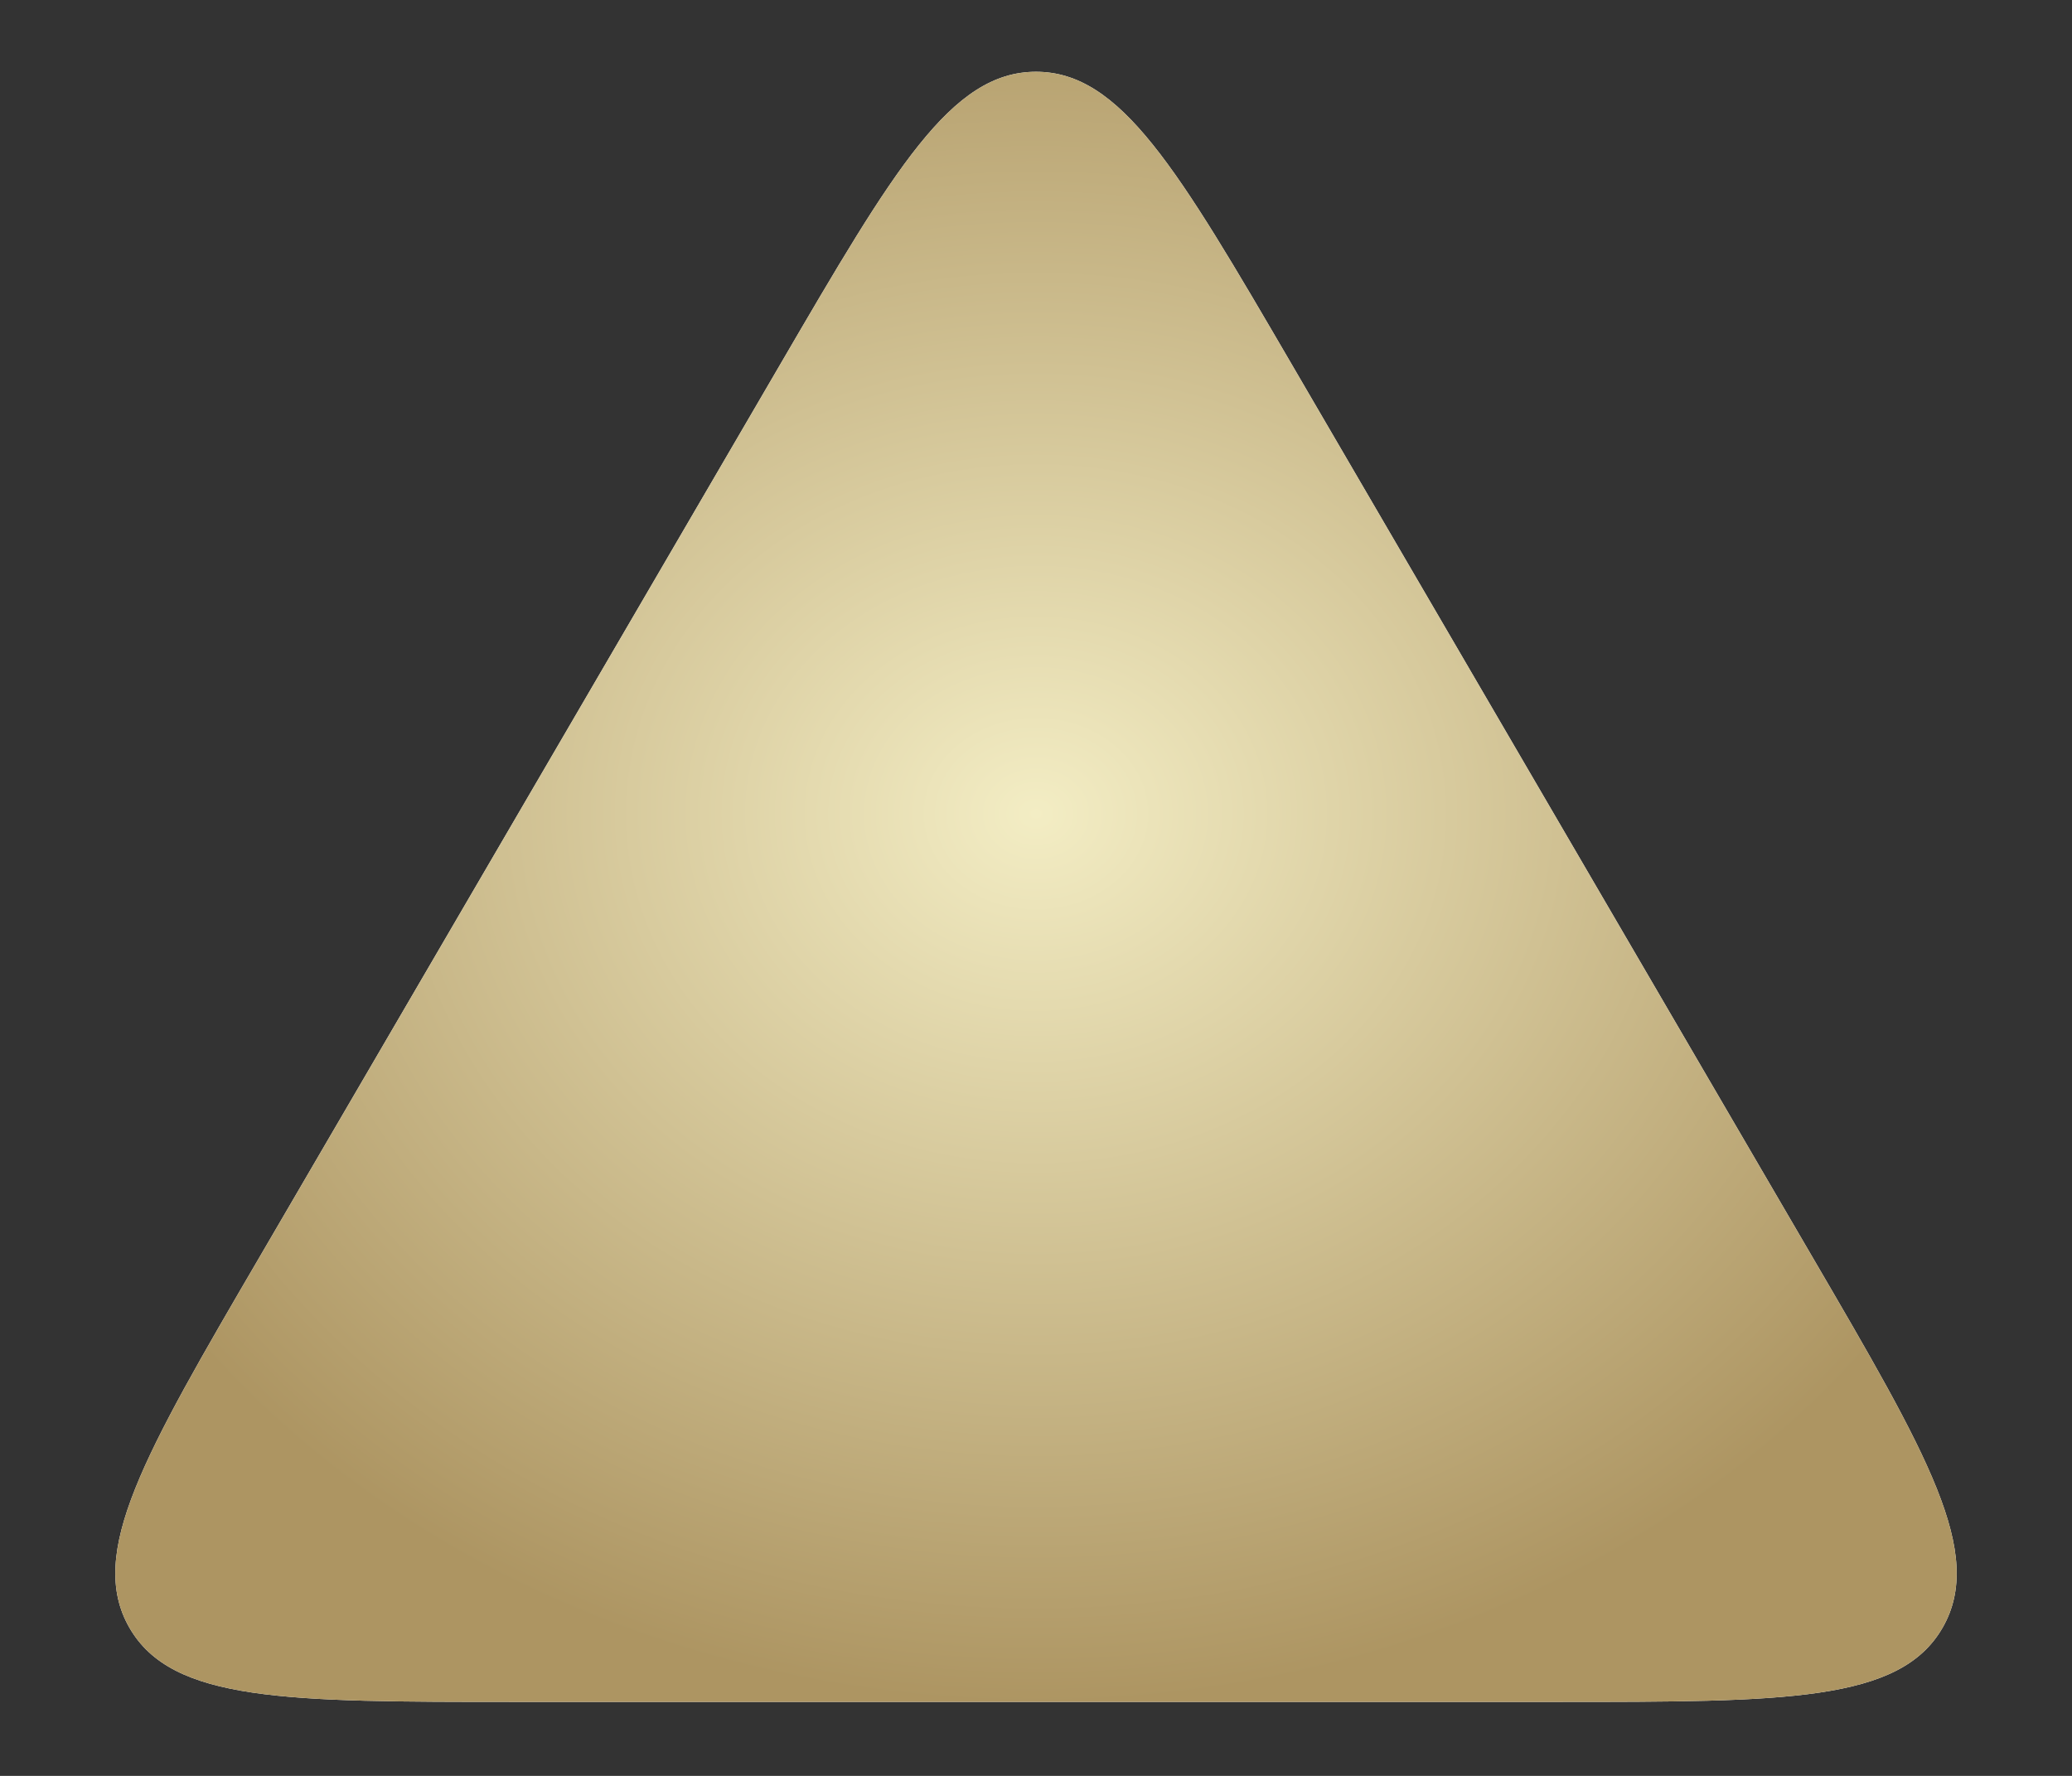
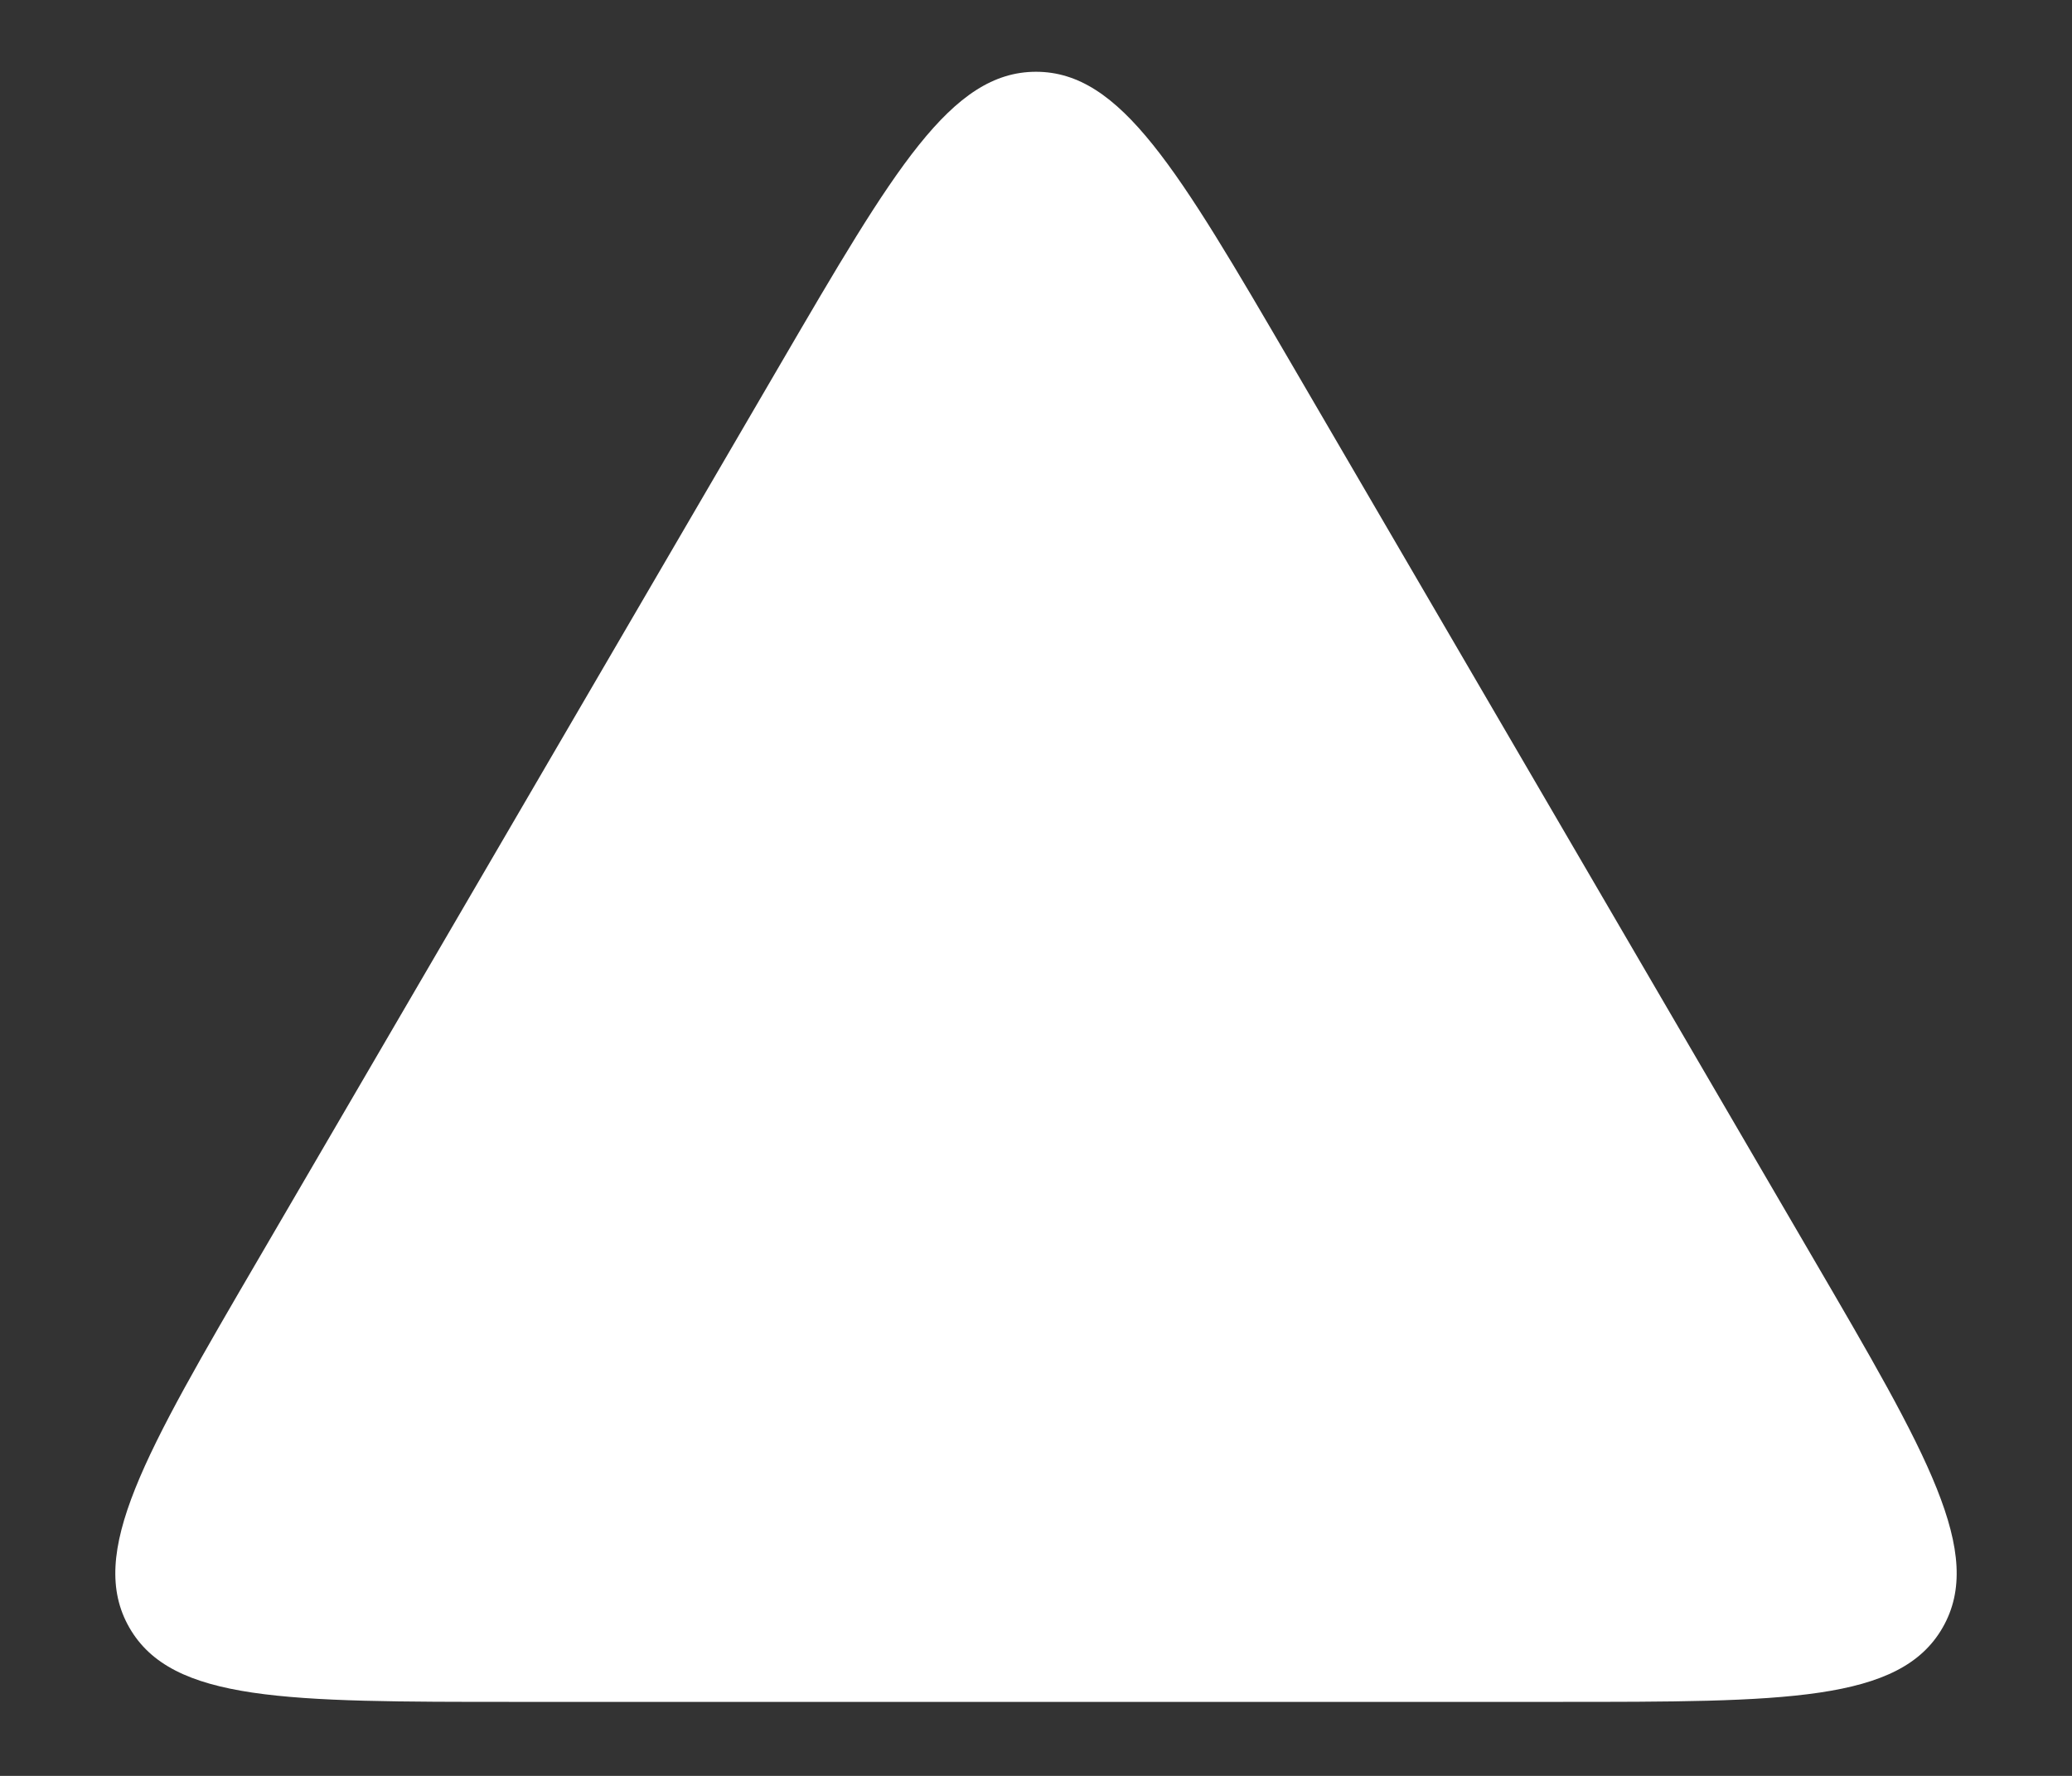
<svg xmlns="http://www.w3.org/2000/svg" width="14" height="12" viewBox="0 0 14 12" fill="none">
  <rect x="0" y="0" width="14" height="12" fill="#333333" stroke="none" />
  <path d="M5.272 2.462L1.755 8.492C0.975 9.828 0.586 10.496 0.874 10.998C1.162 11.5 1.935 11.5 3.482 11.5L10.518 11.5C12.065 11.5 12.838 11.5 13.126 10.998C13.414 10.496 13.025 9.828 12.245 8.492L8.728 2.462C7.959 1.144 7.574 0.485 7 0.485C6.426 0.485 6.041 1.144 5.272 2.462Z" fill="white" />
-   <path d="M5.272 2.462L1.755 8.492C0.975 9.828 0.586 10.496 0.874 10.998C1.162 11.5 1.935 11.5 3.482 11.5L10.518 11.5C12.065 11.5 12.838 11.5 13.126 10.998C13.414 10.496 13.025 9.828 12.245 8.492L8.728 2.462C7.959 1.144 7.574 0.485 7 0.485C6.426 0.485 6.041 1.144 5.272 2.462Z" fill="url(#paint0_radial_303_213)" />
  <defs>
    <radialGradient id="paint0_radial_303_213" cx="0" cy="0" r="1" gradientUnits="userSpaceOnUse" gradientTransform="translate(7 5.5) rotate(90) scale(6 7)">
      <stop stop-color="#F3EDC4" />
      <stop offset="1" stop-color="#AD9562" />
    </radialGradient>
  </defs>
</svg>